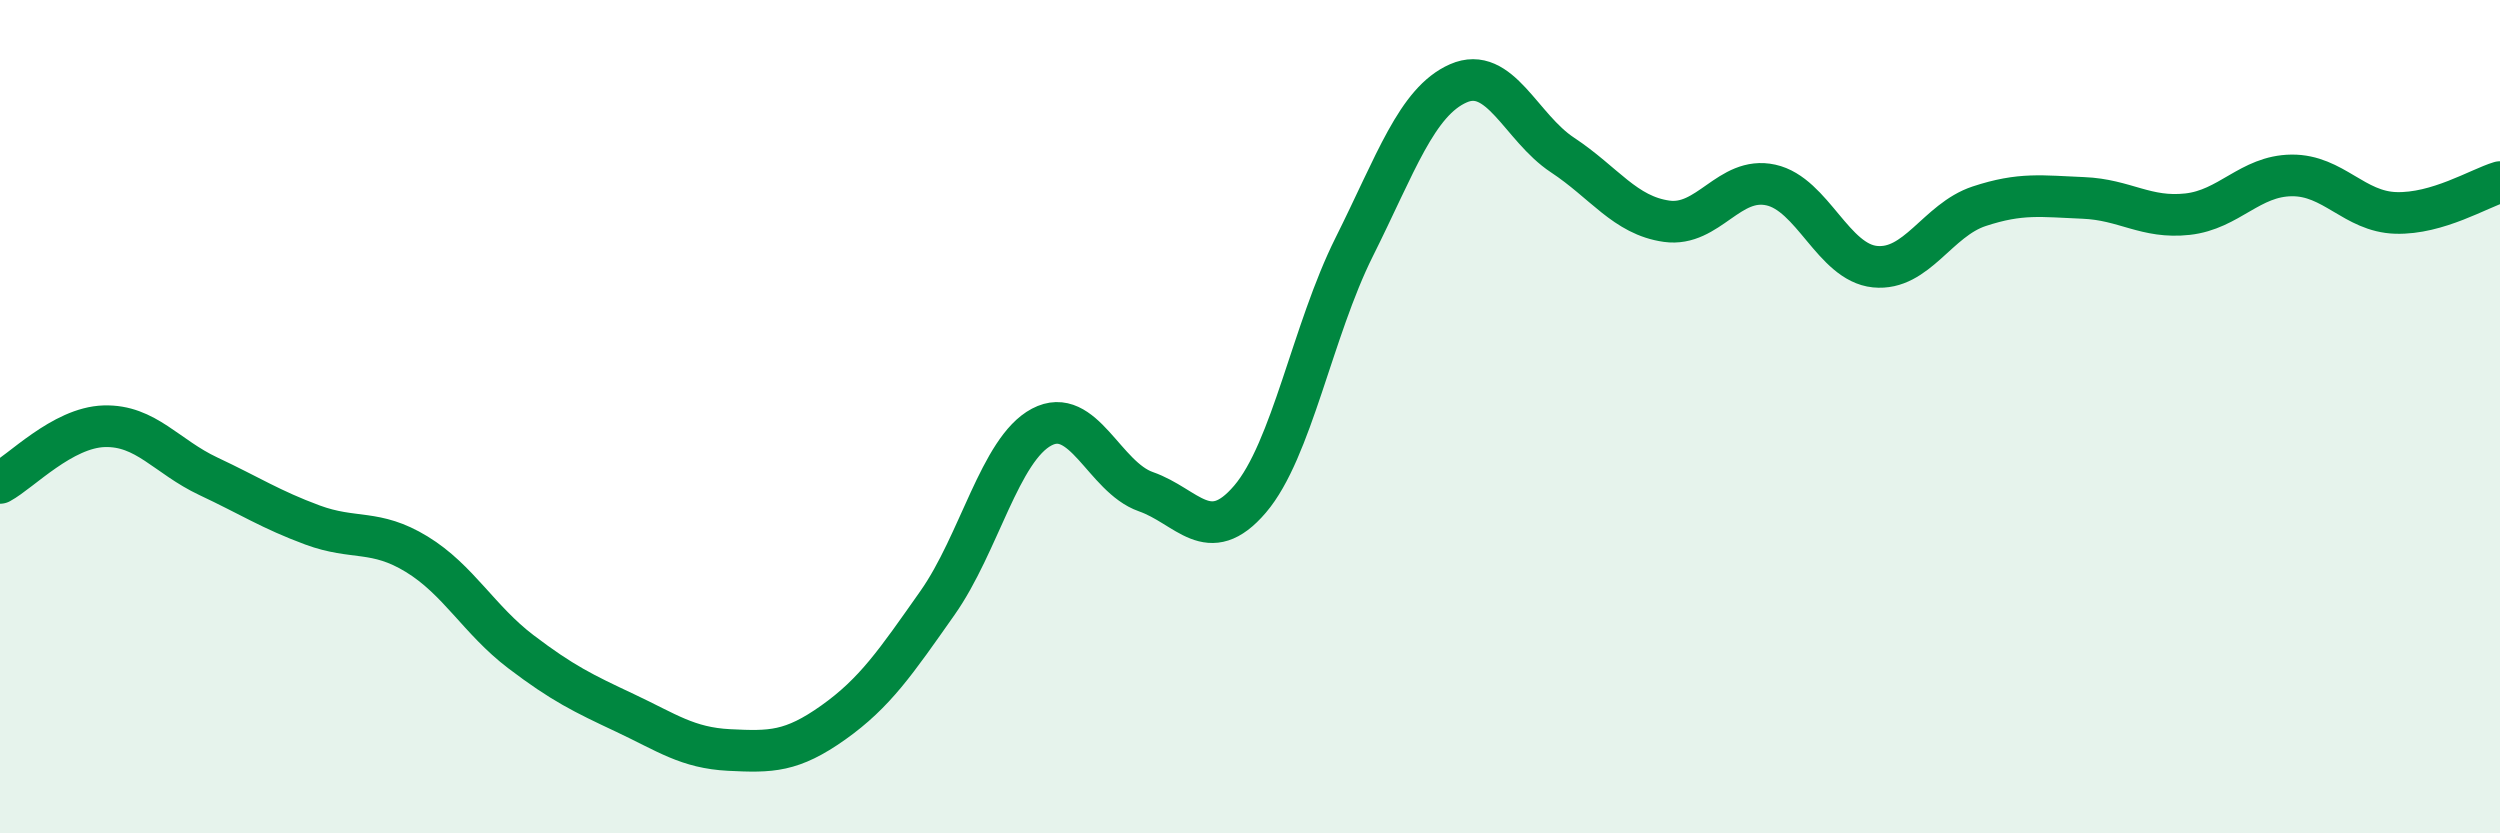
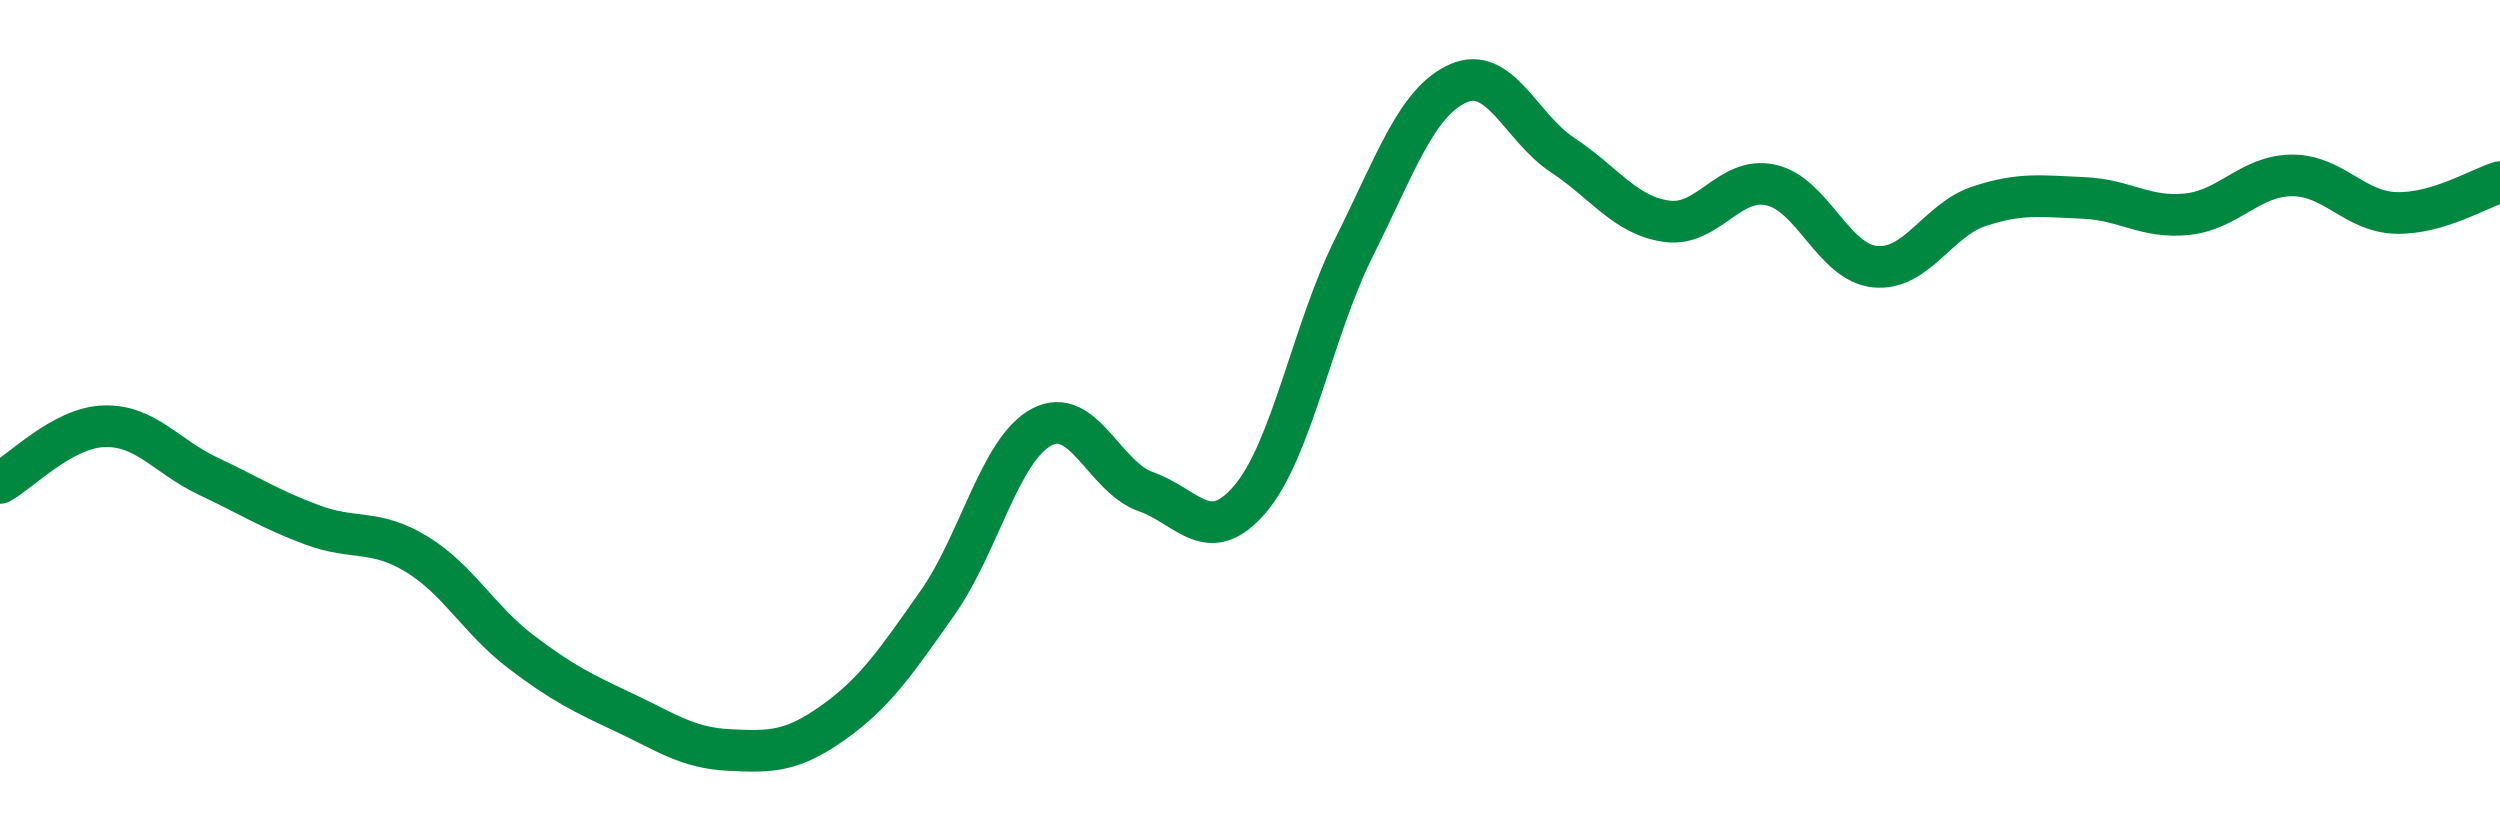
<svg xmlns="http://www.w3.org/2000/svg" width="60" height="20" viewBox="0 0 60 20">
-   <path d="M 0,11.59 C 0.5,11.32 1.5,10.26 2.5,10.23 C 3.5,10.2 4,10.96 5,11.43 C 6,11.9 6.5,12.23 7.5,12.6 C 8.5,12.97 9,12.69 10,13.3 C 11,13.91 11.5,14.88 12.5,15.64 C 13.5,16.4 14,16.64 15,17.11 C 16,17.58 16.5,17.95 17.5,18 C 18.5,18.05 19,18.05 20,17.34 C 21,16.63 21.5,15.89 22.5,14.47 C 23.5,13.05 24,10.78 25,10.25 C 26,9.72 26.5,11.45 27.5,11.8 C 28.5,12.15 29,13.15 30,11.98 C 31,10.81 31.5,7.93 32.5,5.93 C 33.5,3.93 34,2.44 35,2 C 36,1.56 36.5,3.06 37.5,3.72 C 38.5,4.38 39,5.17 40,5.31 C 41,5.45 41.5,4.22 42.5,4.44 C 43.5,4.66 44,6.3 45,6.4 C 46,6.5 46.5,5.28 47.5,4.95 C 48.5,4.62 49,4.71 50,4.75 C 51,4.79 51.5,5.25 52.5,5.14 C 53.5,5.03 54,4.22 55,4.21 C 56,4.2 56.5,5.08 57.5,5.11 C 58.5,5.14 59.5,4.52 60,4.37L60 20L0 20Z" fill="#008740" opacity="0.1" stroke-linecap="round" stroke-linejoin="round" />
  <path d="M 0,11.59 C 0.5,11.32 1.5,10.26 2.5,10.23 C 3.5,10.2 4,10.96 5,11.43 C 6,11.9 6.5,12.23 7.5,12.6 C 8.5,12.97 9,12.69 10,13.3 C 11,13.91 11.5,14.88 12.5,15.64 C 13.5,16.4 14,16.64 15,17.11 C 16,17.58 16.5,17.95 17.5,18 C 18.5,18.05 19,18.05 20,17.34 C 21,16.63 21.5,15.89 22.5,14.47 C 23.5,13.05 24,10.78 25,10.25 C 26,9.72 26.5,11.45 27.5,11.8 C 28.5,12.15 29,13.15 30,11.98 C 31,10.81 31.5,7.93 32.5,5.93 C 33.5,3.93 34,2.44 35,2 C 36,1.56 36.5,3.06 37.5,3.72 C 38.5,4.38 39,5.17 40,5.31 C 41,5.45 41.5,4.22 42.5,4.44 C 43.5,4.66 44,6.3 45,6.4 C 46,6.5 46.5,5.28 47.5,4.95 C 48.5,4.62 49,4.71 50,4.75 C 51,4.79 51.5,5.25 52.5,5.14 C 53.5,5.03 54,4.22 55,4.21 C 56,4.2 56.5,5.08 57.5,5.11 C 58.5,5.14 59.5,4.52 60,4.37" stroke="#008740" stroke-width="1" fill="none" stroke-linecap="round" stroke-linejoin="round" />
</svg>